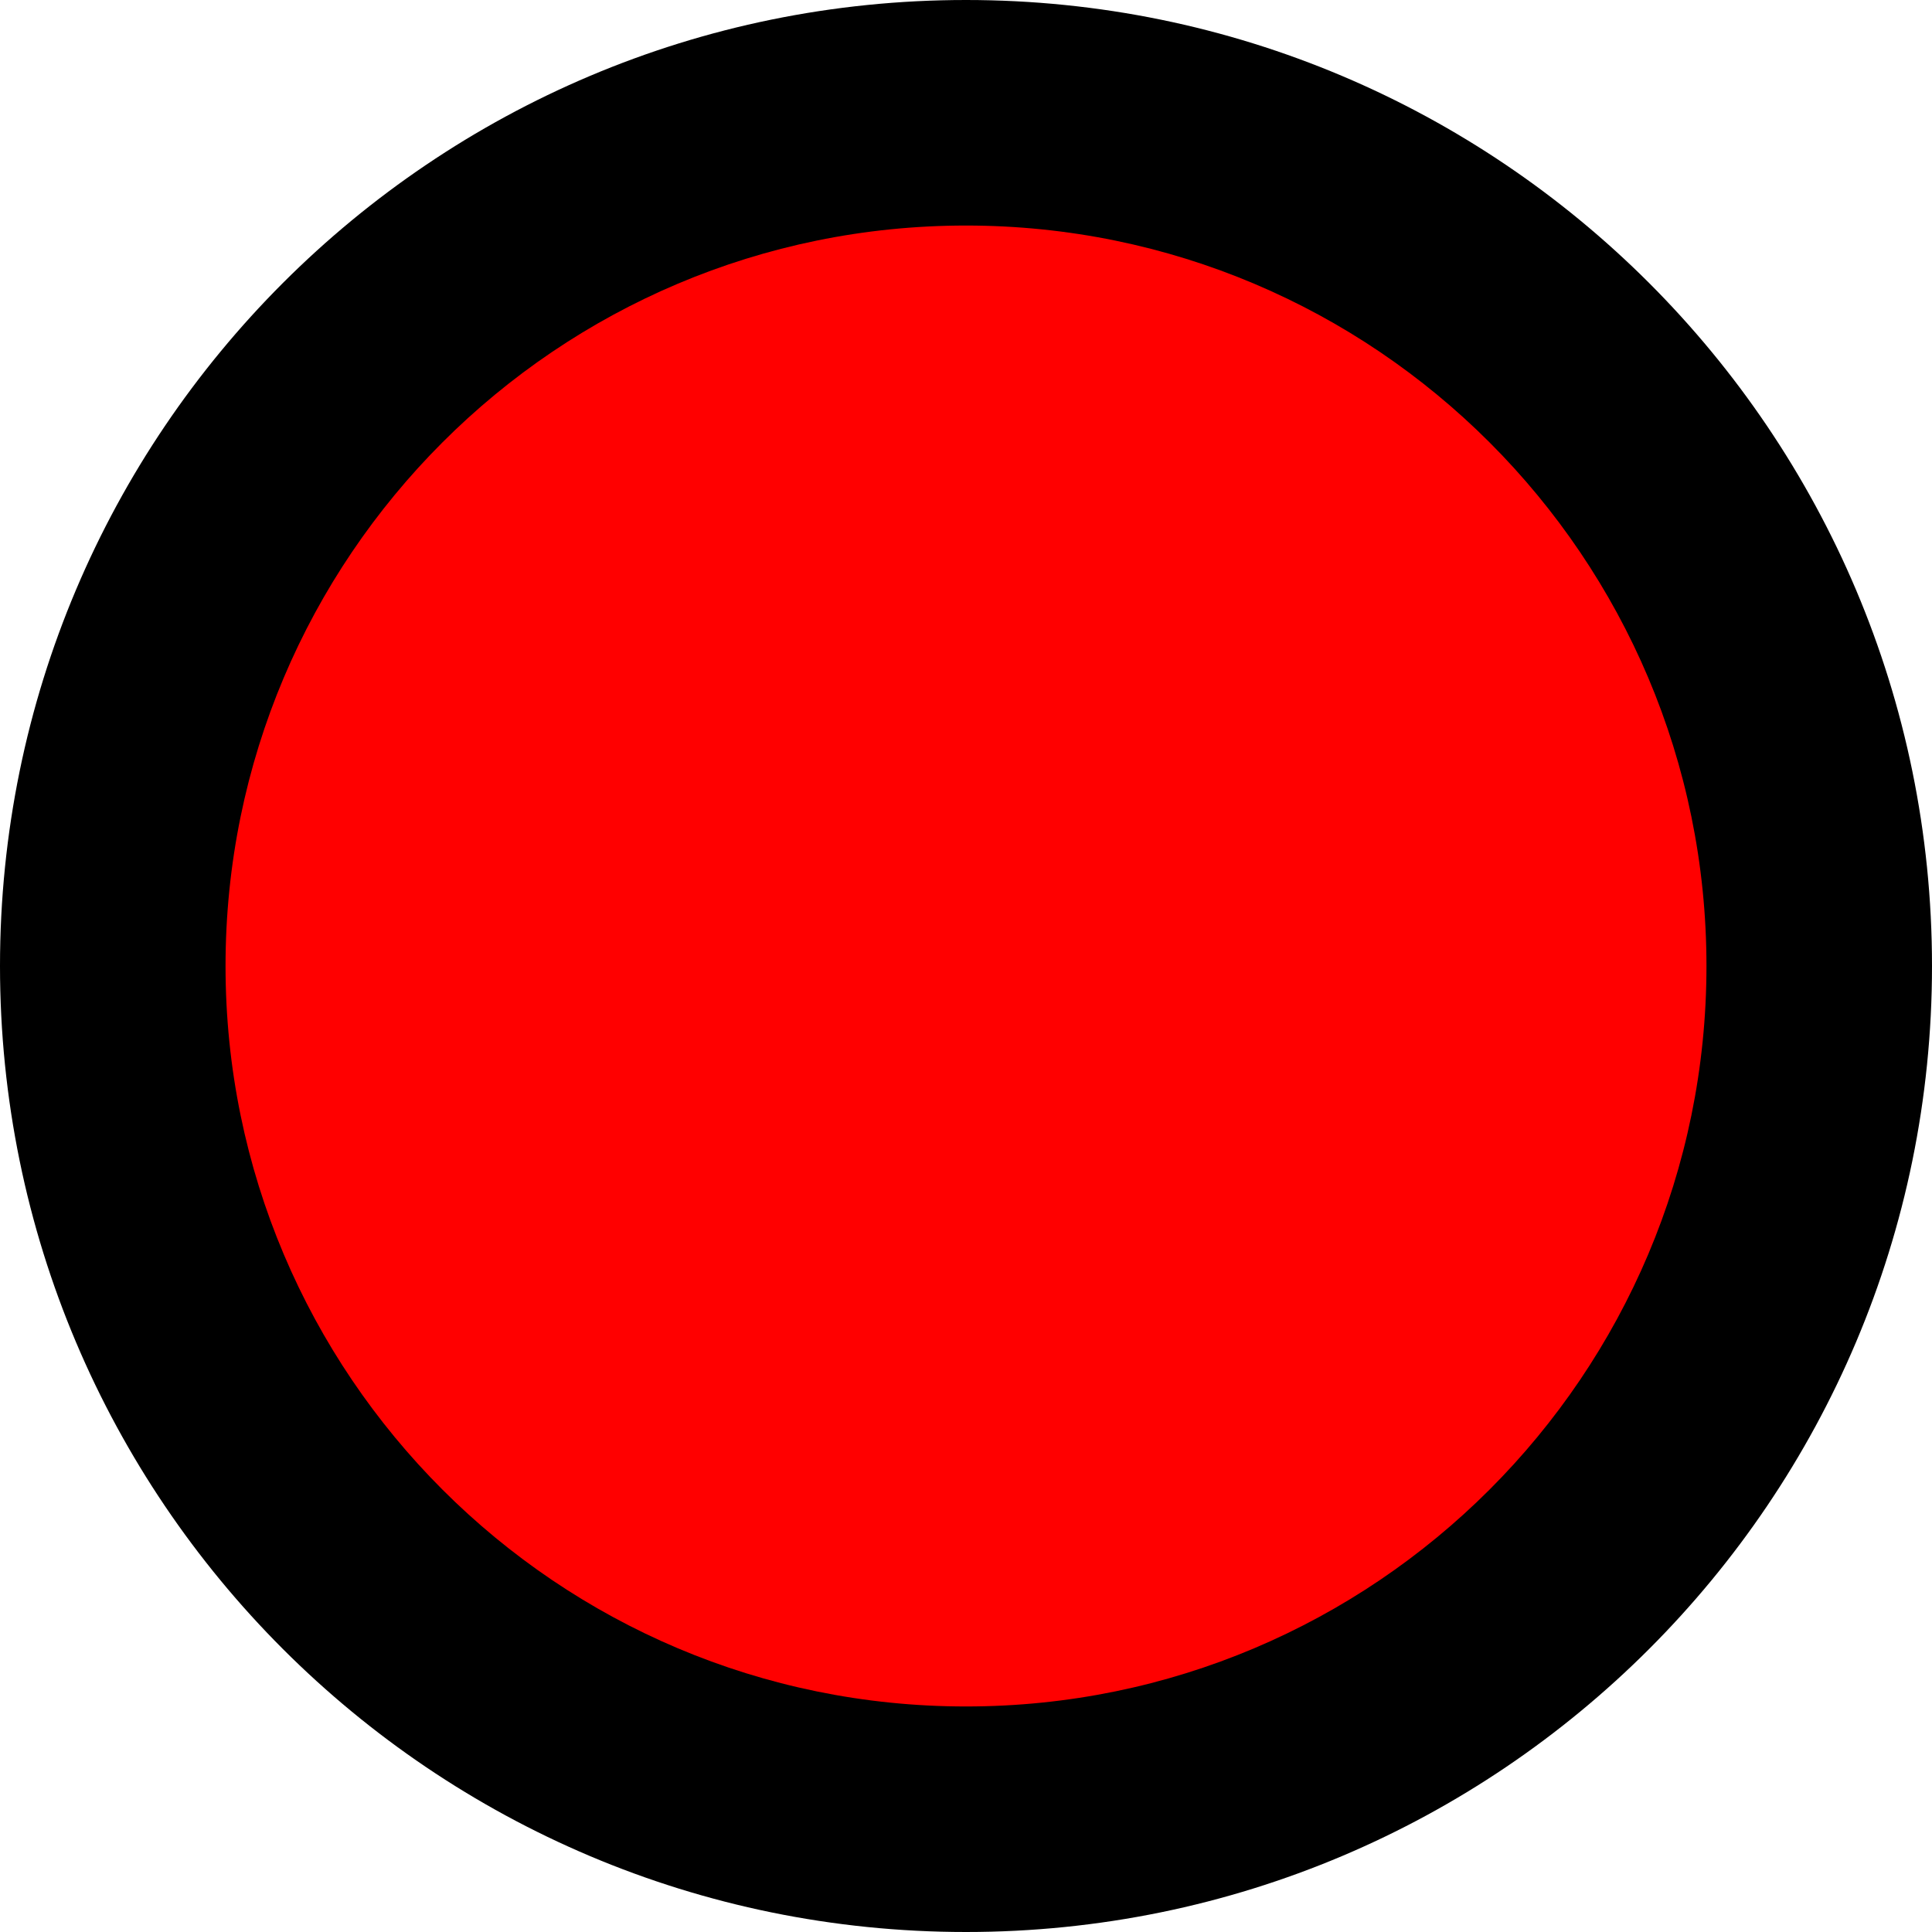
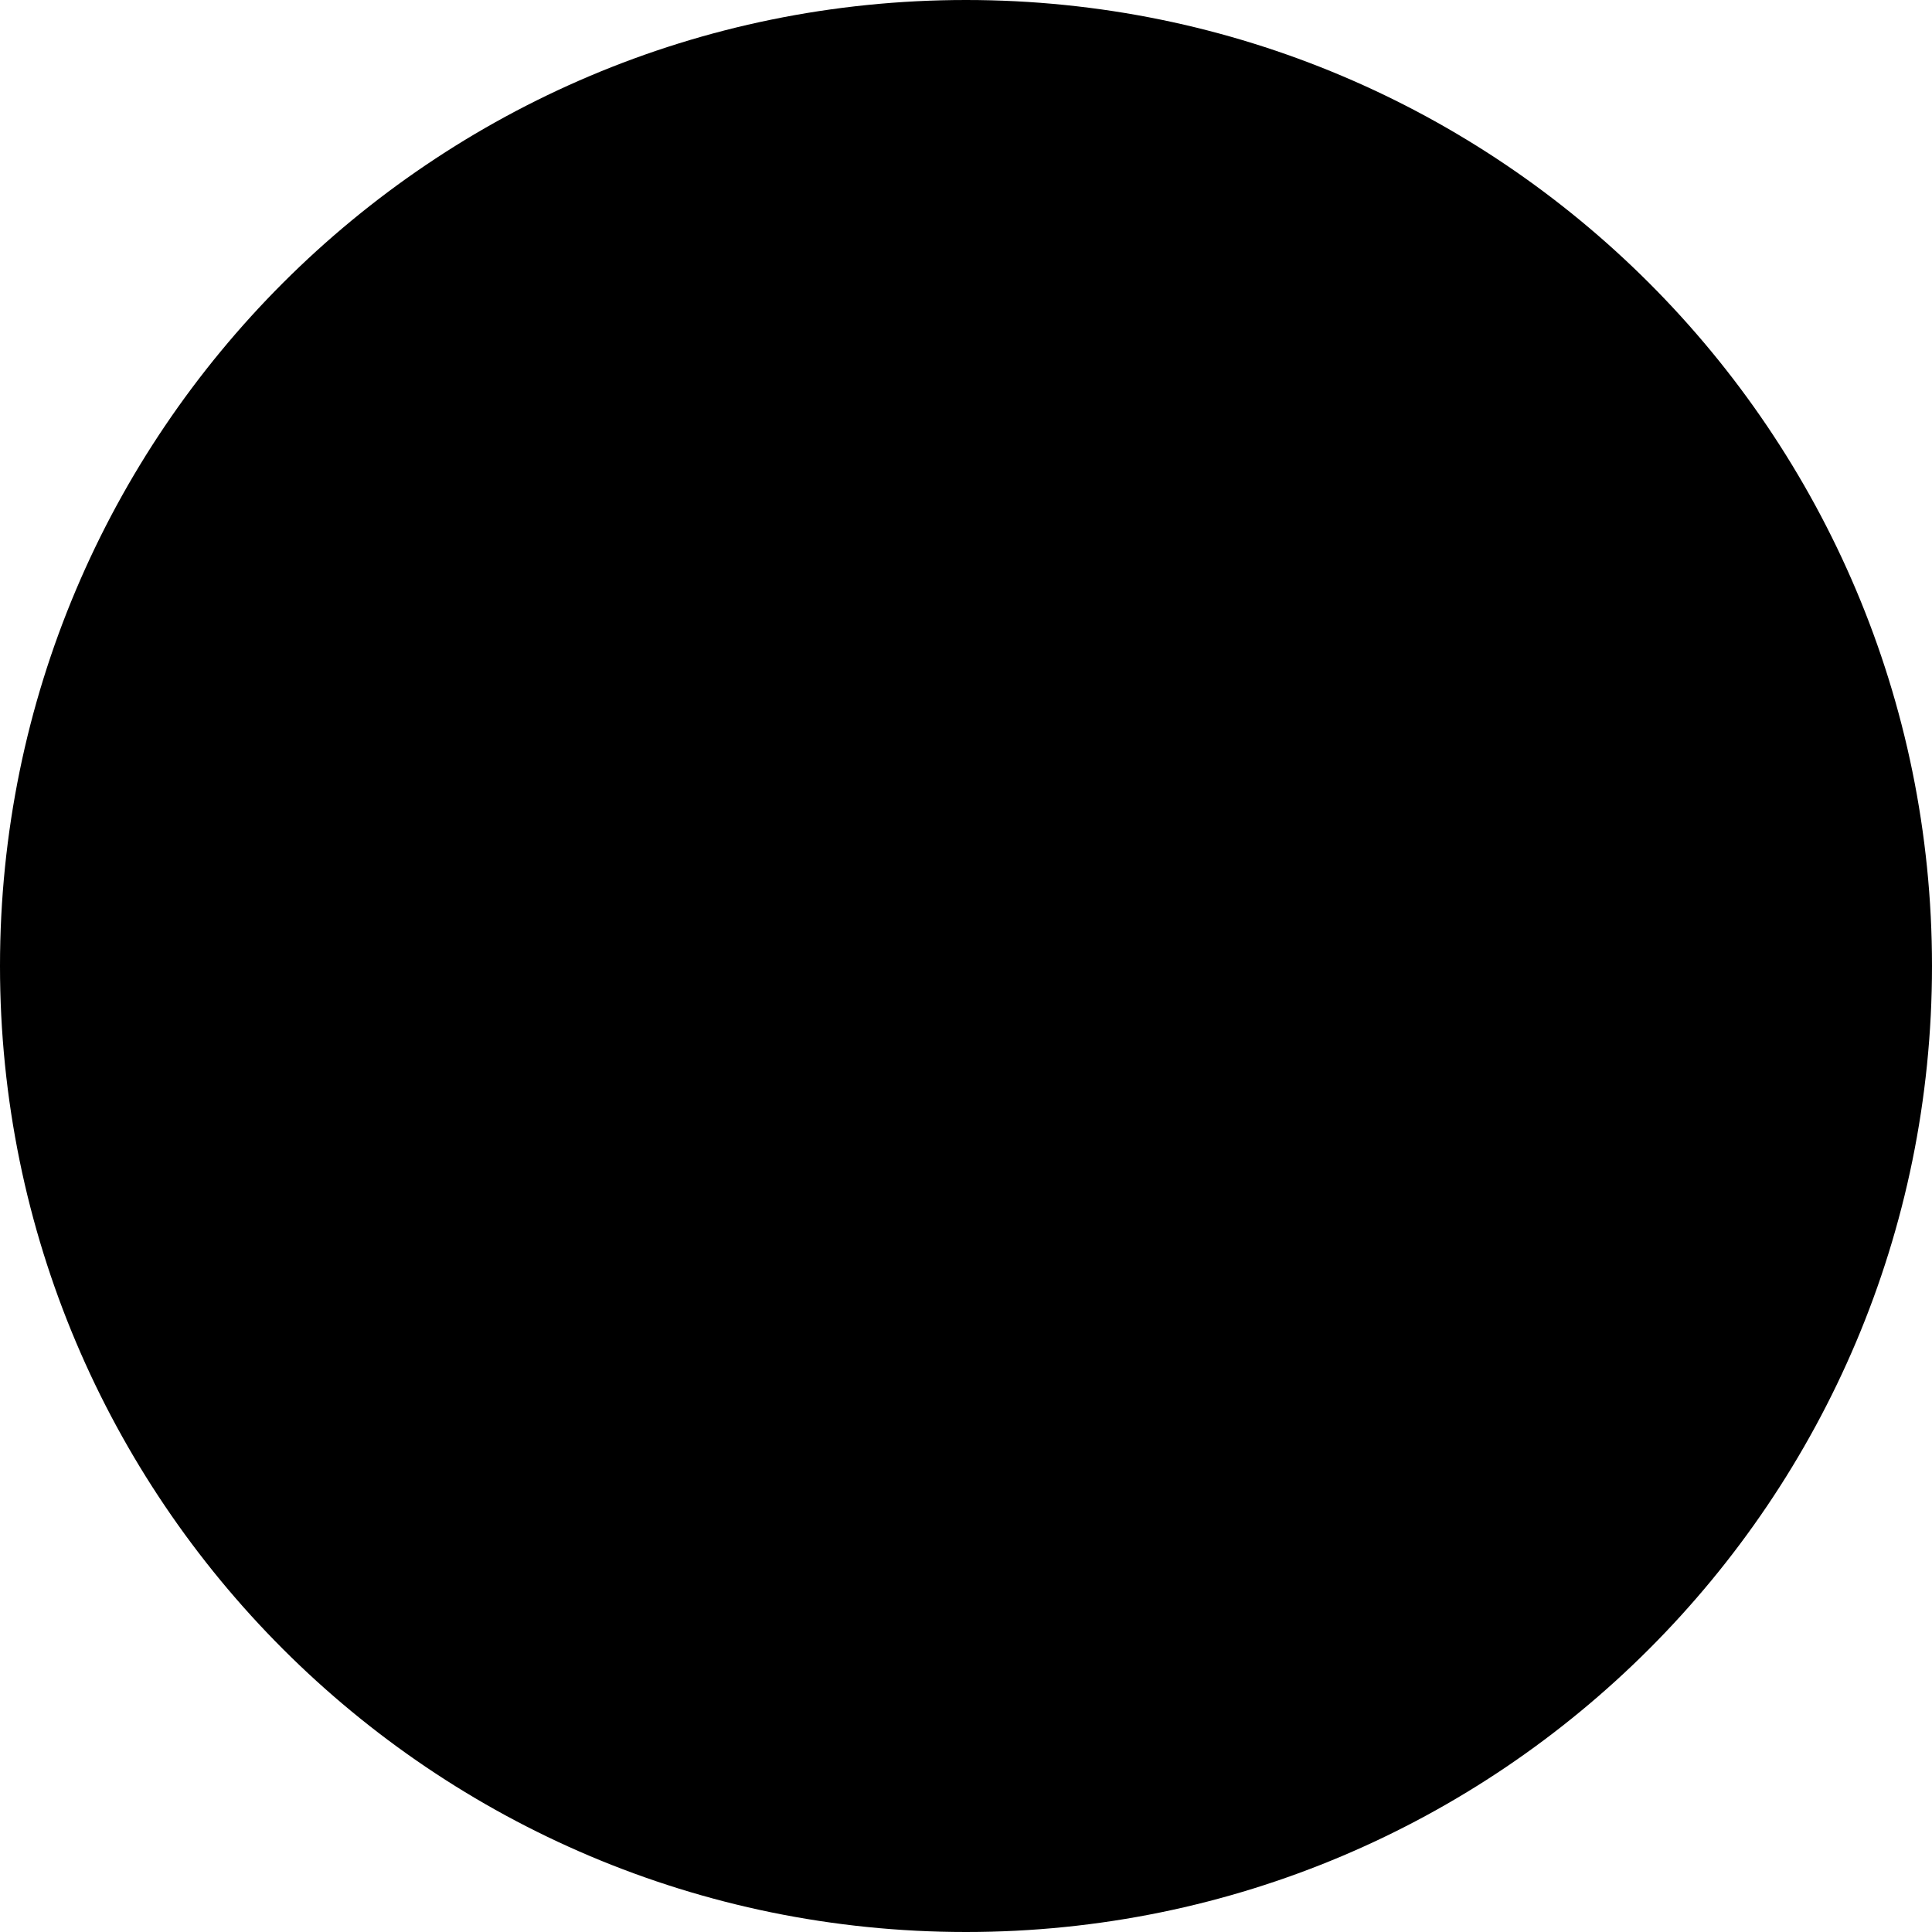
<svg xmlns="http://www.w3.org/2000/svg" id="_Слой_1" version="1.1" viewBox="0 0 512 512">
  <defs>
    <style>
      .st0 {
        fill: red;
      }
    </style>
  </defs>
  <path d="M256,0h0c141.38,0,256,114.62,256,256h0c0,141.38-114.62,256-256,256h0C114.62,512,0,397.38,0,256h0C0,114.62,114.62,0,256,0Z" />
-   <path class="st0" d="M256,59.77h0c108.37,0,196.23,87.86,196.23,196.23h0c0,108.37-87.86,196.23-196.23,196.23h0c-108.37,0-196.23-87.86-196.23-196.23h0c0-108.37,87.86-196.23,196.23-196.23Z" />
</svg>